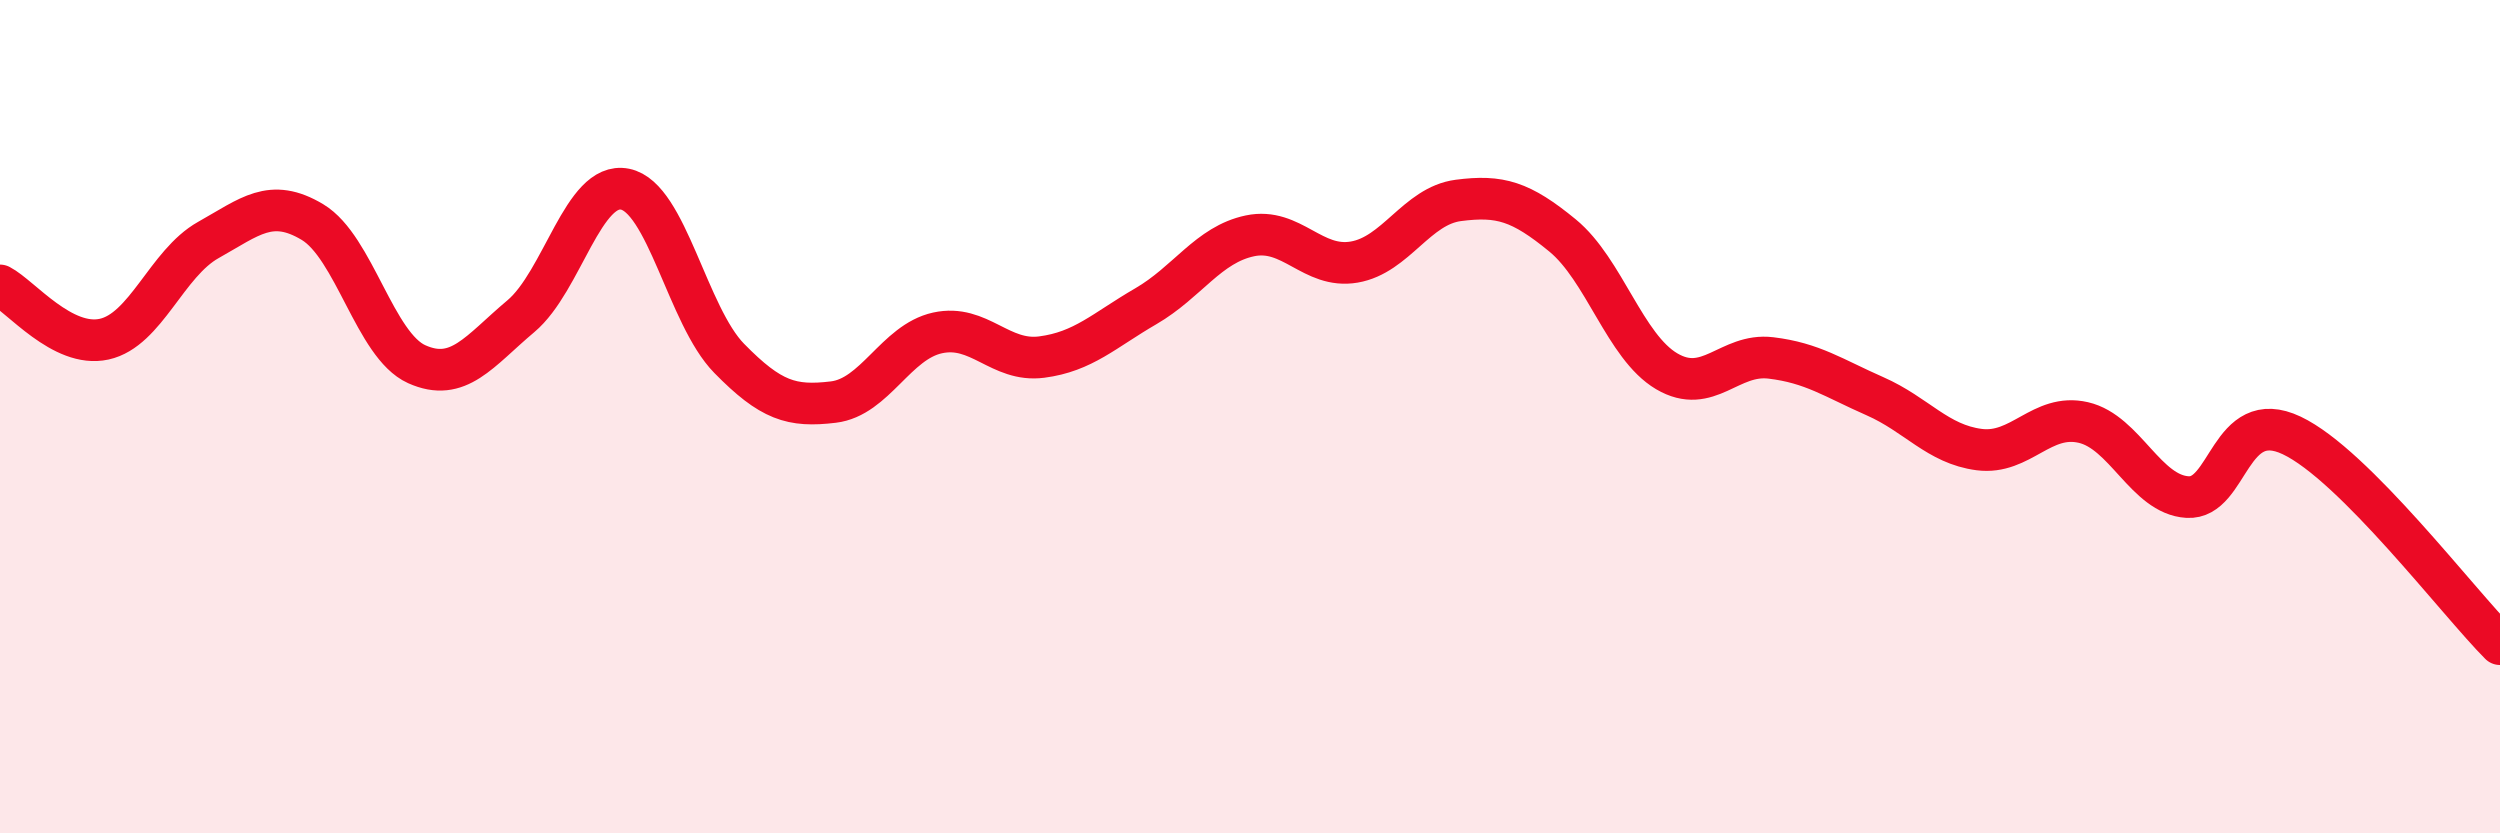
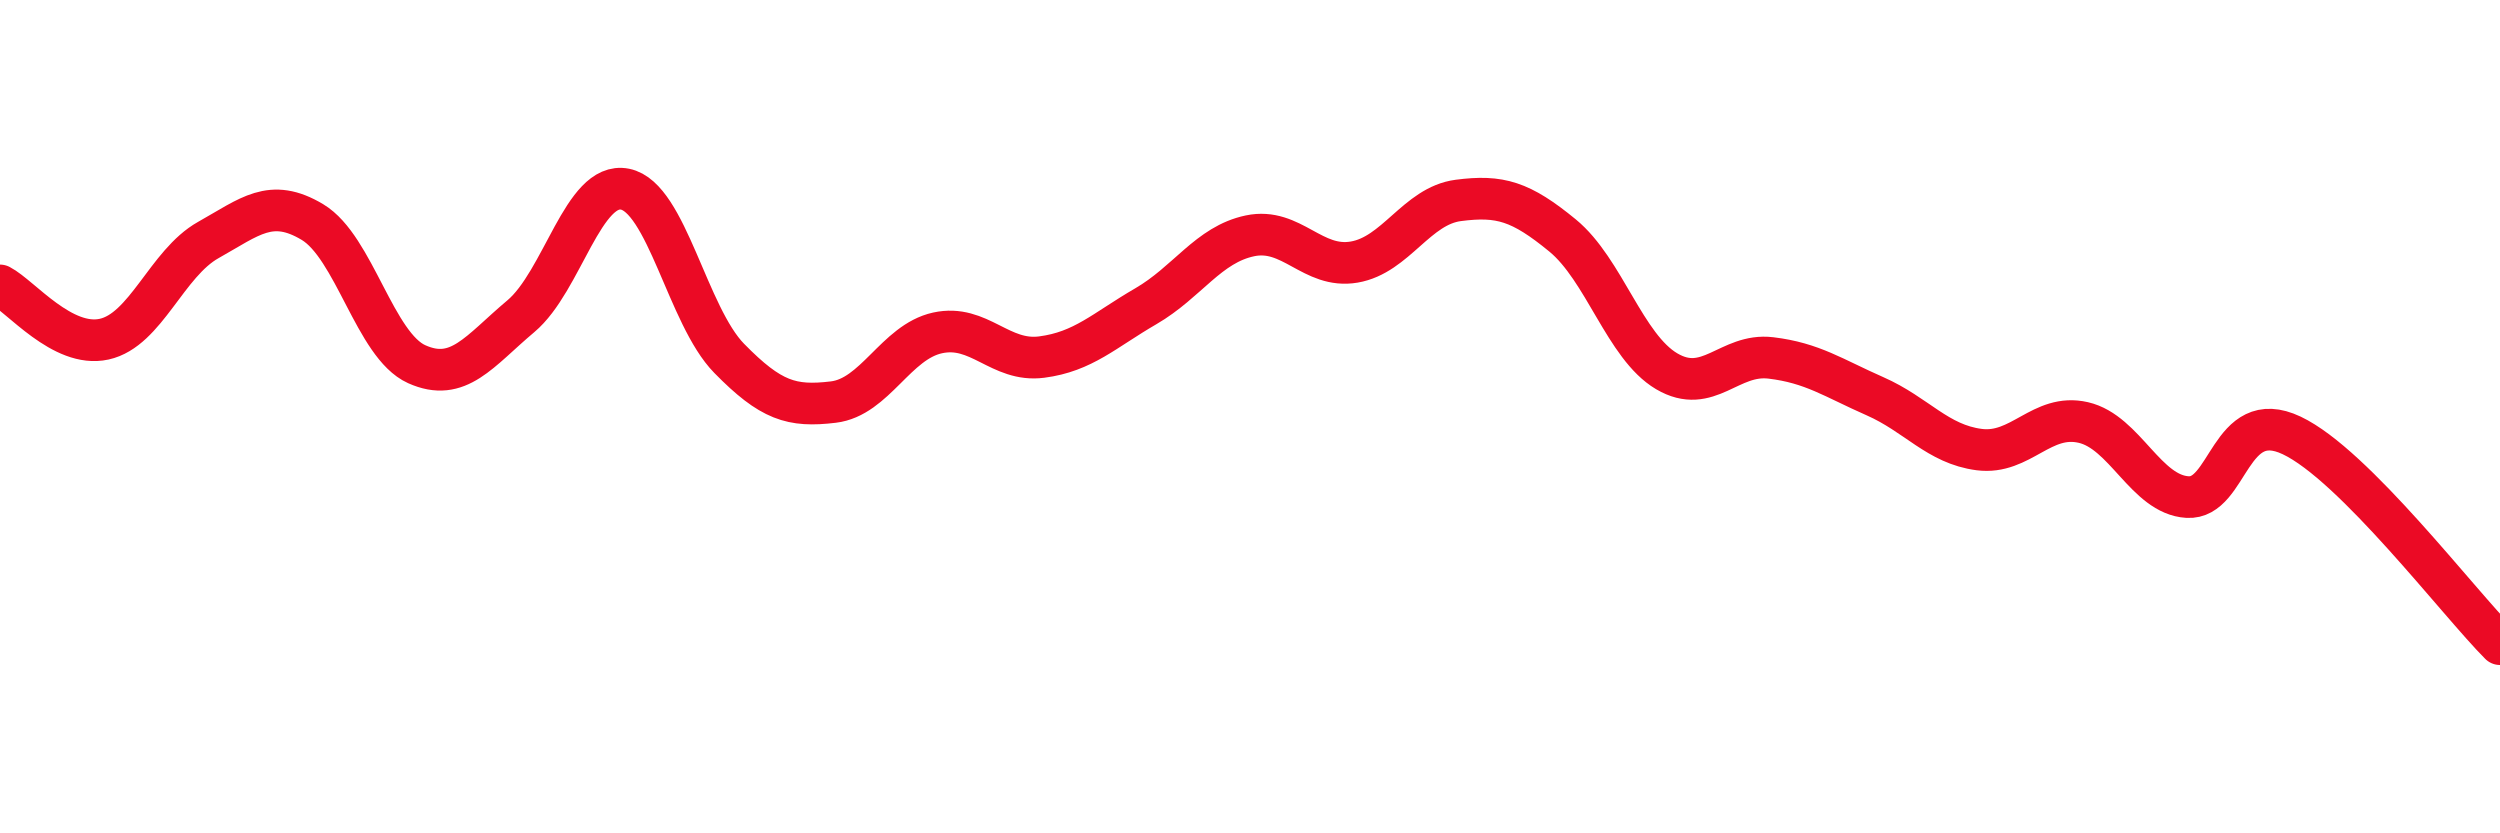
<svg xmlns="http://www.w3.org/2000/svg" width="60" height="20" viewBox="0 0 60 20">
-   <path d="M 0,6.85 C 0.5,7.11 1.5,8.36 2.5,8.14 C 3.5,7.92 4,6.32 5,5.76 C 6,5.2 6.5,4.73 7.5,5.33 C 8.5,5.93 9,8.29 10,8.74 C 11,9.19 11.5,8.43 12.5,7.59 C 13.5,6.75 14,4.34 15,4.54 C 16,4.74 16.5,7.58 17.5,8.6 C 18.5,9.62 19,9.77 20,9.65 C 21,9.53 21.5,8.21 22.5,7.99 C 23.5,7.77 24,8.7 25,8.57 C 26,8.44 26.5,7.93 27.5,7.35 C 28.5,6.77 29,5.87 30,5.66 C 31,5.45 31.5,6.46 32.5,6.29 C 33.5,6.12 34,4.94 35,4.81 C 36,4.68 36.5,4.83 37.5,5.65 C 38.5,6.47 39,8.32 40,8.91 C 41,9.5 41.5,8.47 42.5,8.59 C 43.5,8.71 44,9.07 45,9.51 C 46,9.95 46.5,10.66 47.5,10.79 C 48.5,10.92 49,9.91 50,10.14 C 51,10.37 51.5,11.87 52.5,11.93 C 53.5,11.99 53.5,9.74 55,10.45 C 56.5,11.16 59,14.46 60,15.46L60 20L0 20Z" fill="#EB0A25" opacity="0.1" stroke-linecap="round" stroke-linejoin="round" />
  <path d="M 0,6.85 C 0.5,7.11 1.5,8.36 2.5,8.14 C 3.5,7.92 4,6.32 5,5.76 C 6,5.2 6.5,4.73 7.5,5.33 C 8.5,5.93 9,8.29 10,8.74 C 11,9.19 11.5,8.43 12.5,7.59 C 13.5,6.75 14,4.34 15,4.54 C 16,4.74 16.5,7.58 17.5,8.6 C 18.5,9.62 19,9.77 20,9.65 C 21,9.53 21.5,8.21 22.5,7.99 C 23.5,7.77 24,8.7 25,8.57 C 26,8.44 26.5,7.93 27.5,7.35 C 28.5,6.77 29,5.87 30,5.66 C 31,5.45 31.5,6.46 32.5,6.29 C 33.5,6.12 34,4.94 35,4.81 C 36,4.68 36.5,4.83 37.5,5.65 C 38.5,6.47 39,8.32 40,8.91 C 41,9.5 41.5,8.47 42.5,8.59 C 43.5,8.71 44,9.07 45,9.51 C 46,9.95 46.5,10.66 47.5,10.79 C 48.5,10.92 49,9.91 50,10.14 C 51,10.37 51.5,11.87 52.5,11.93 C 53.5,11.99 53.5,9.74 55,10.45 C 56.5,11.16 59,14.46 60,15.46" stroke="#EB0A25" stroke-width="1" fill="none" stroke-linecap="round" stroke-linejoin="round" />
</svg>